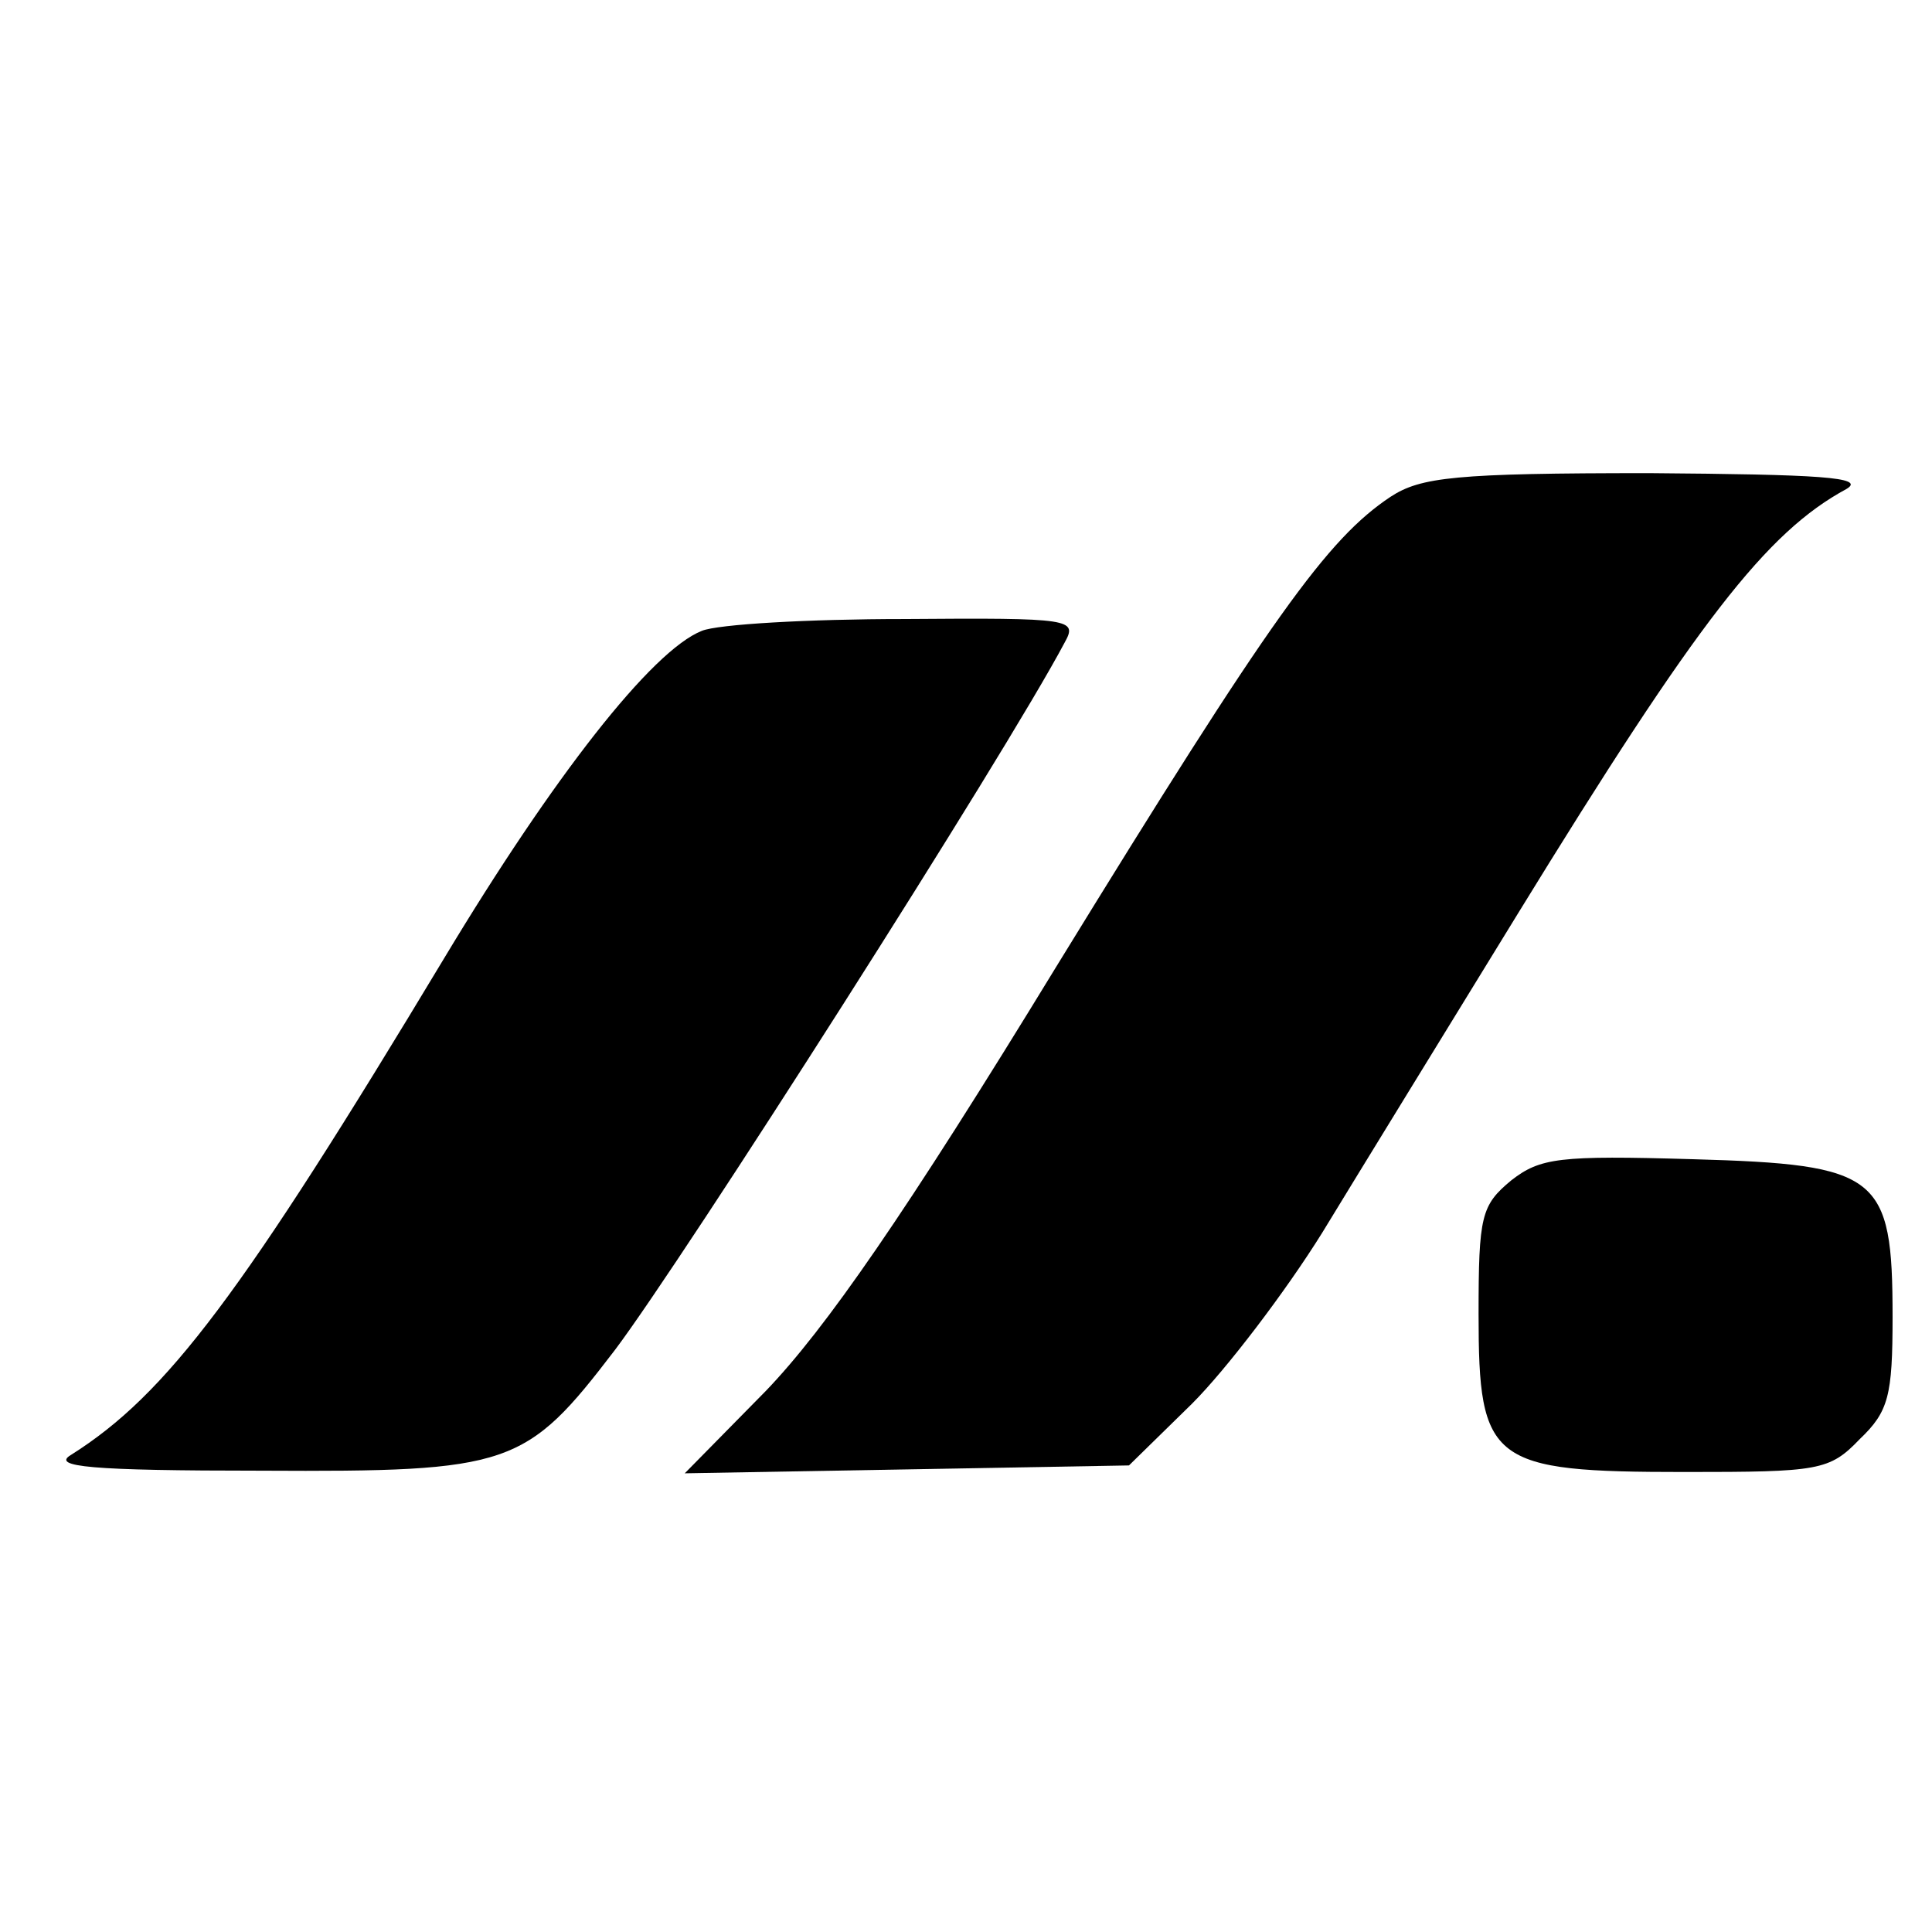
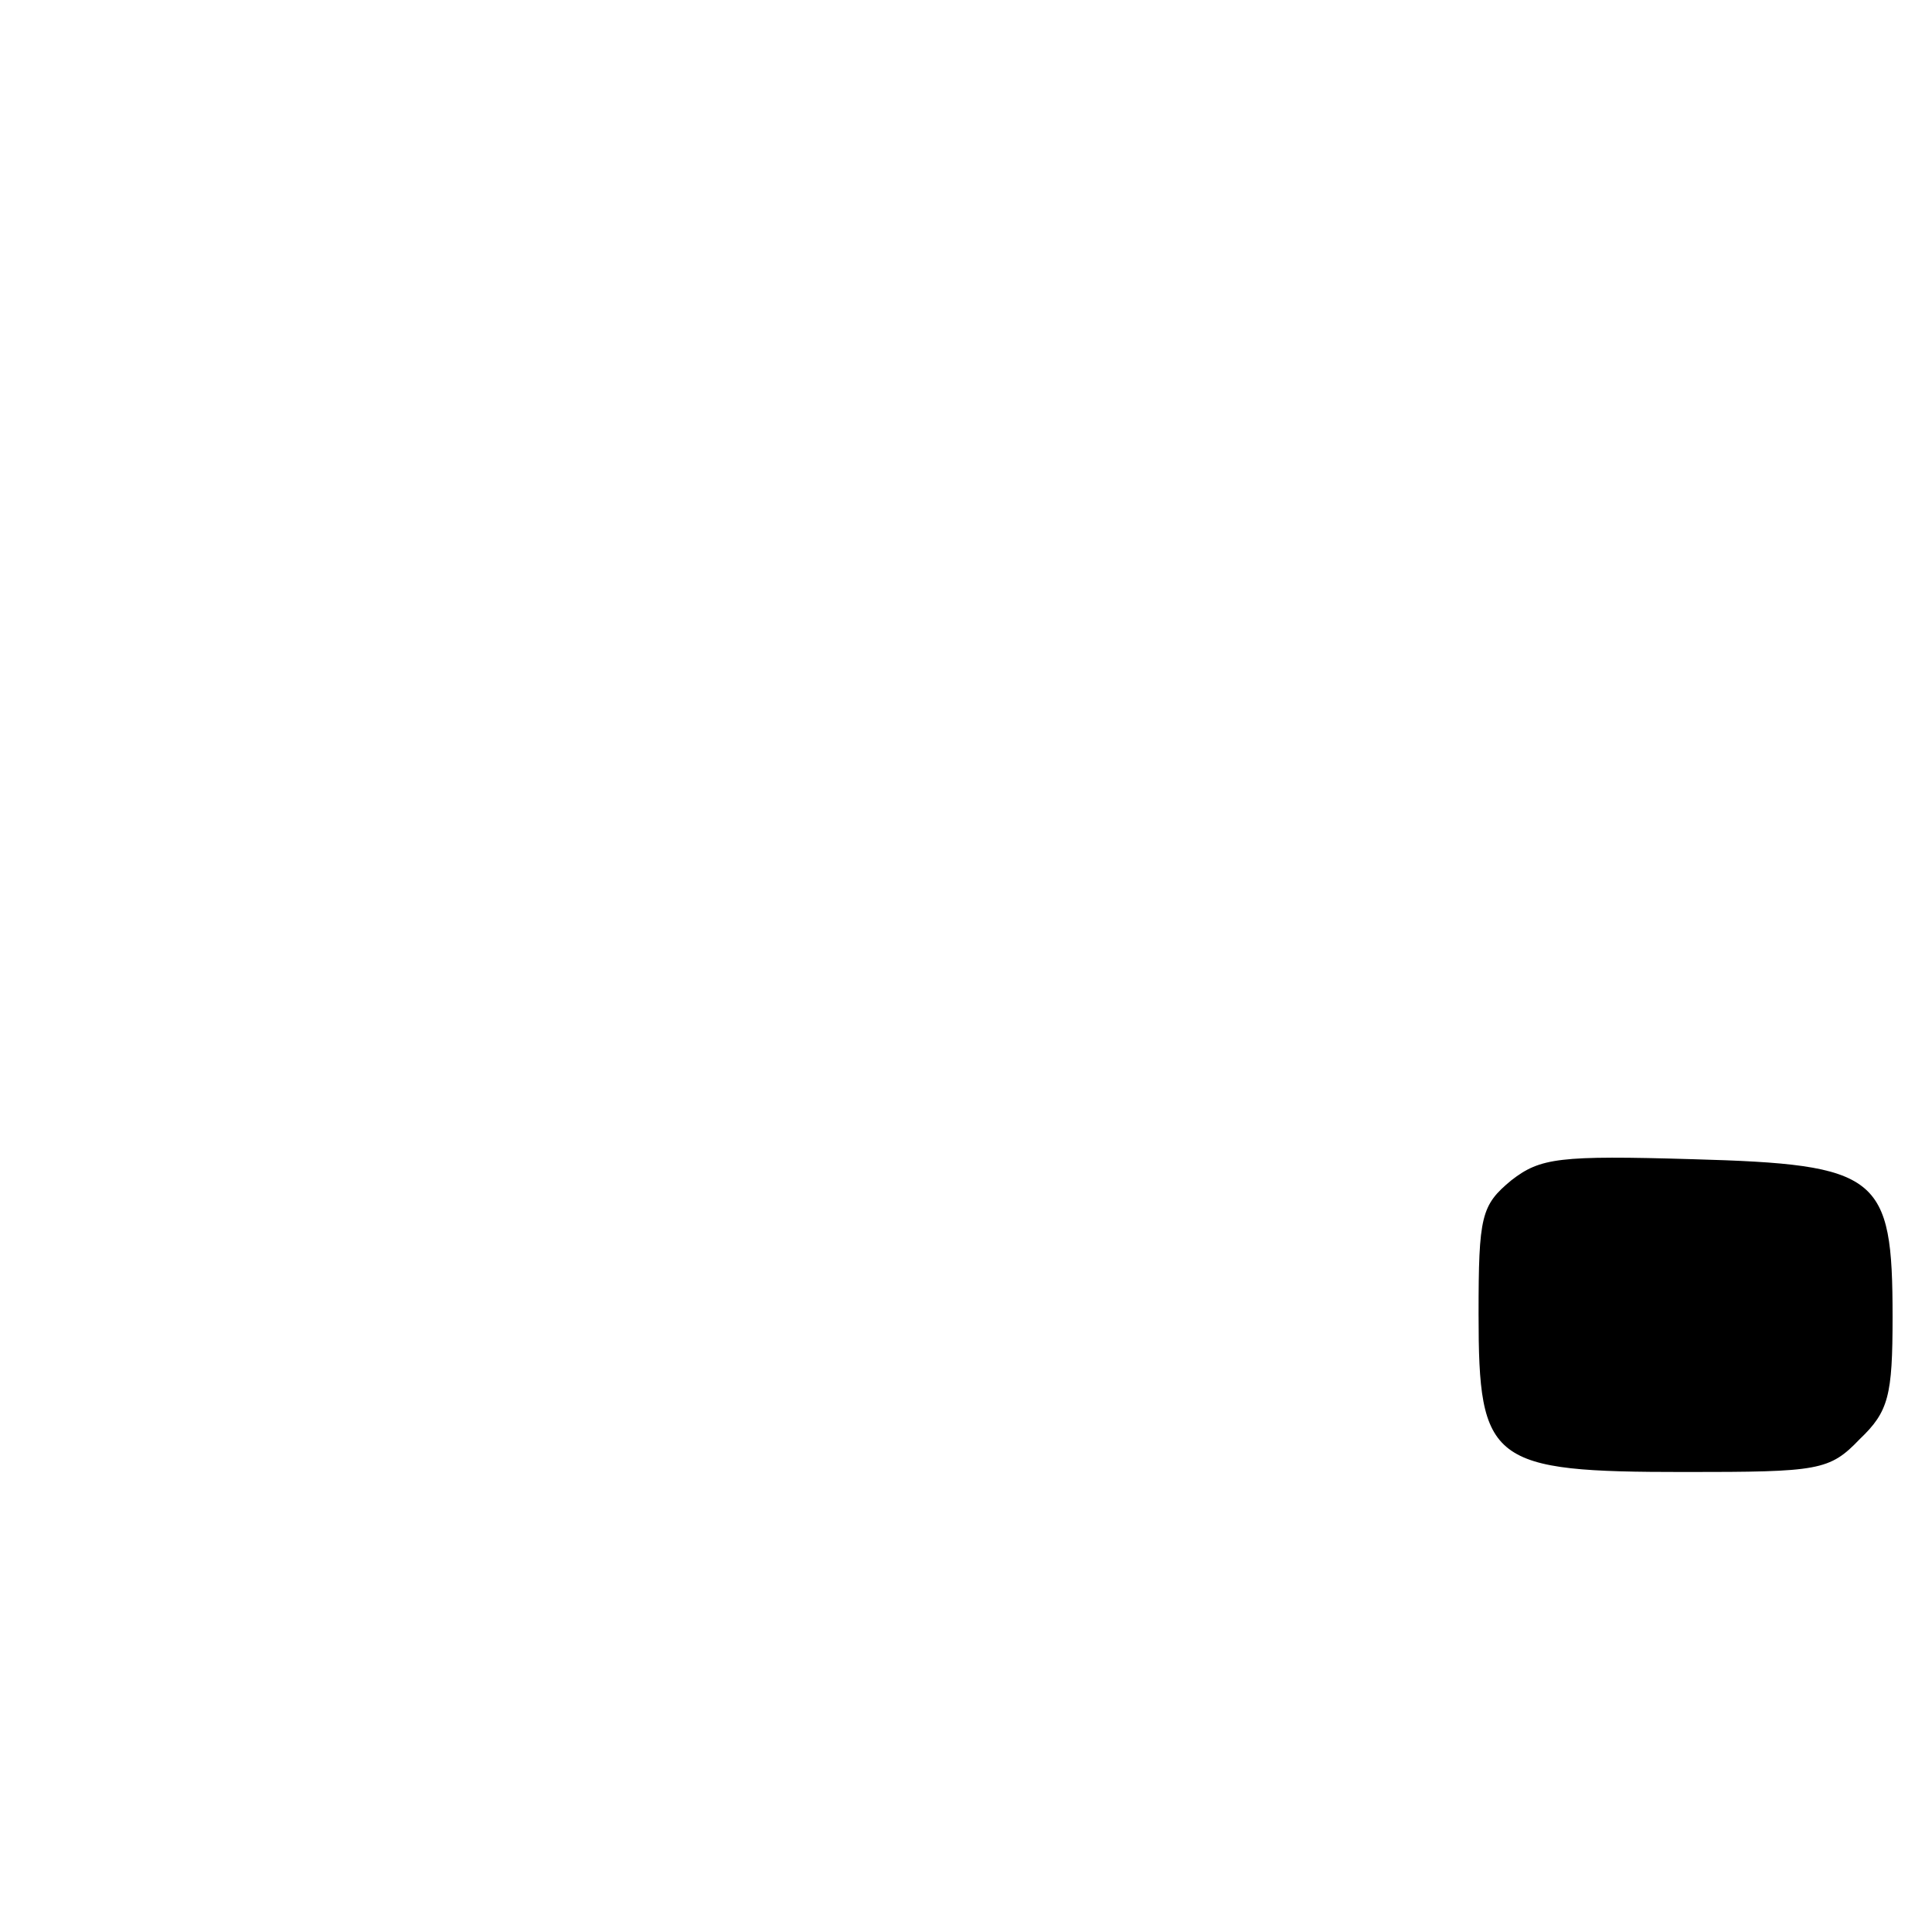
<svg xmlns="http://www.w3.org/2000/svg" version="1.0" width="147pt" height="147pt" viewBox="0 0 147 147" preserveAspectRatio="xMidYMid meet">
  <g transform="translate(0,147) scale(0.1,-0.1)" fill="#000000" stroke="none">
-     <path d="M1058 1092 c-48 -32 -90 -90 -254 -357 -116 -190 -176 -276 -221 -323 l-62 -63 169 3 169 3 48 47 c26 26 71 85 99 130 28 46 95 155 149 243 137 223 189 290 250 323 15 9 -21 11 -150 12 -148 0 -174 -3 -197 -18z" />
-     <path d="M534 990 c-38 -15 -113 -111 -196 -249 -154 -256 -211 -332 -284 -378 -15 -9 14 -12 145 -12 190 -1 201 3 269 92 52 69 297 453 342 538 10 18 6 19 -122 18 -73 0 -142 -4 -154 -9z" />
    <path d="M1150 572 c-23 -19 -25 -27 -25 -102 0 -113 9 -120 157 -120 102 0 110 1 133 25 22 21 25 33 25 93 0 108 -10 116 -152 120 -102 3 -116 1 -138 -16z" />
  </g>
</svg>